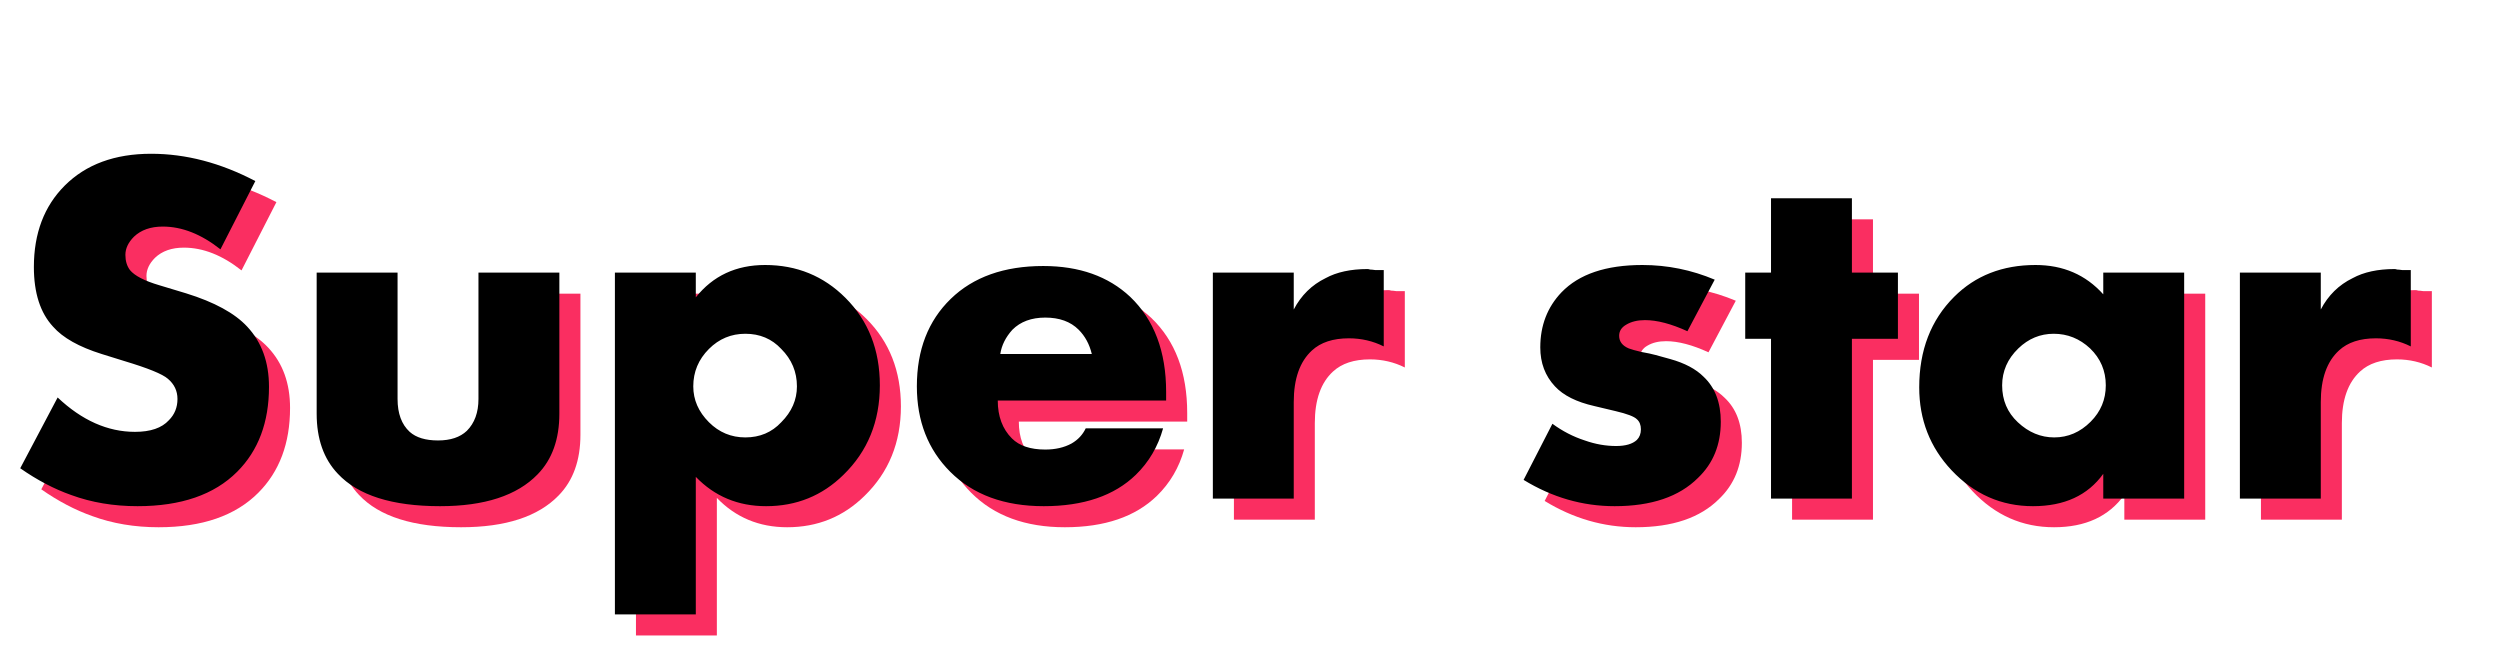
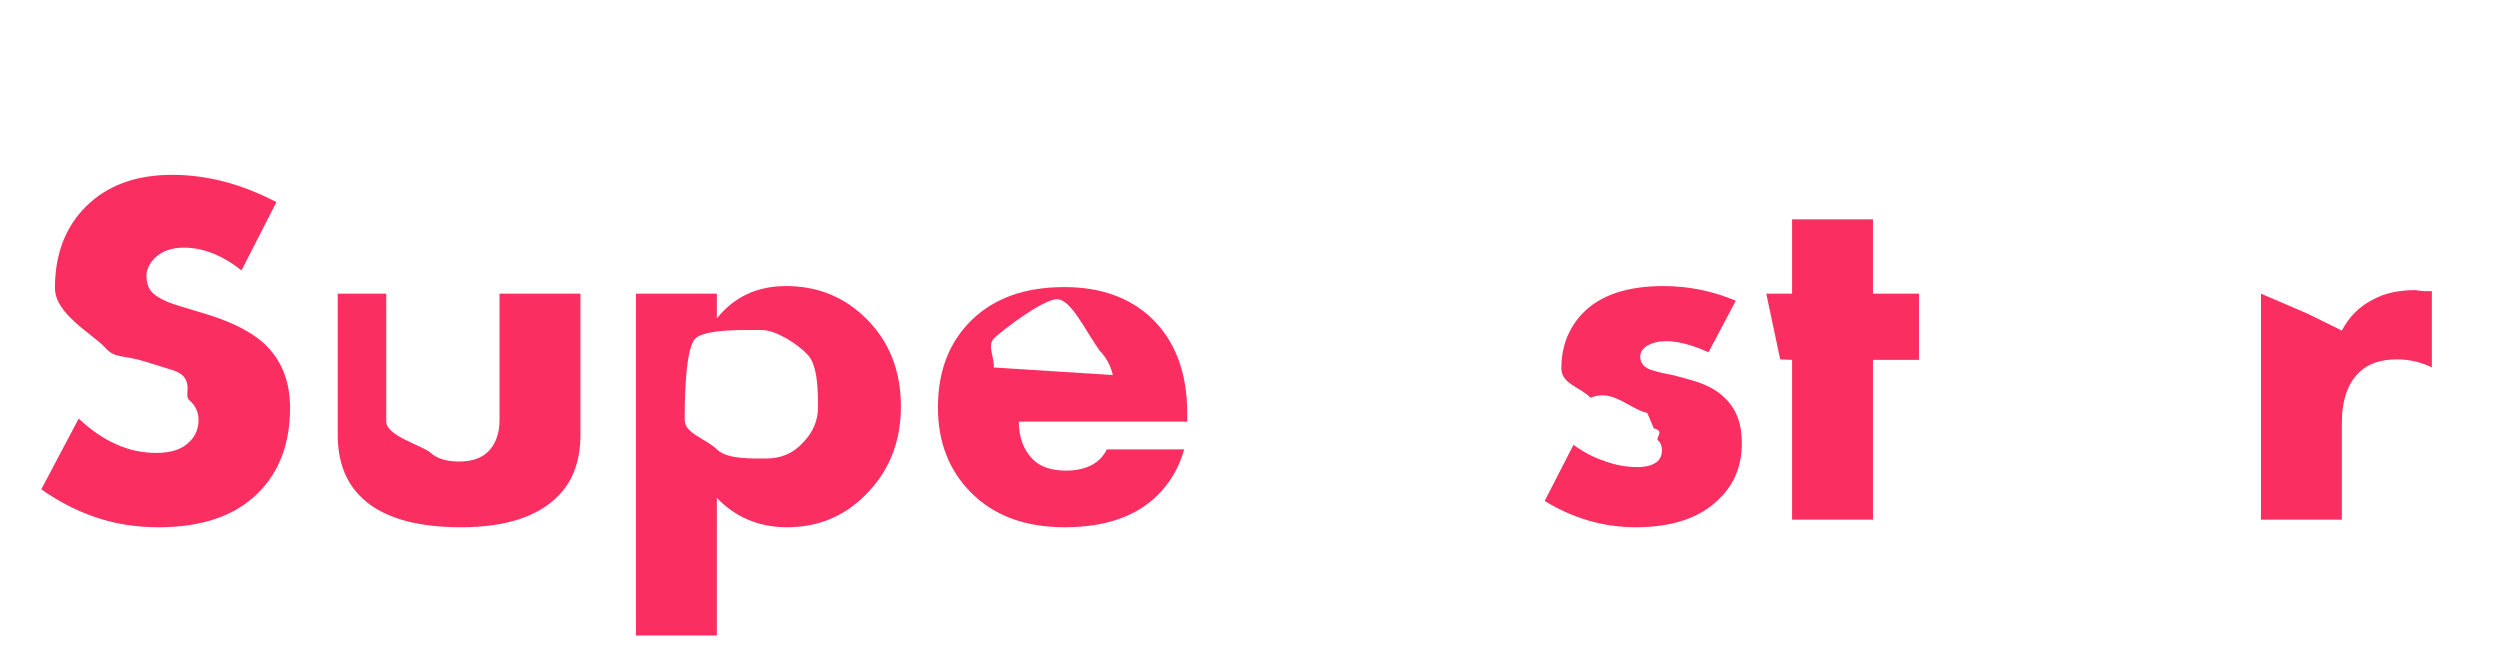
<svg xmlns="http://www.w3.org/2000/svg" width="356" height="95" viewBox="0 0 356 95" fill="none">
  <path d="M5.88 69.68L11.208 59.6C14.664 62.864 18.336 64.496 22.224 64.496C24.432 64.496 26.04 63.944 27.048 62.84C27.864 62.024 28.272 61.016 28.272 59.816C28.272 58.664 27.816 57.704 26.904 56.936C26.136 56.264 27.888 53.696 24.528 52.688L20.712 51.5C17.496 50.492 16.392 51.104 15 49.52C13.176 47.552 7.824 44.72 7.824 41.024C7.824 36.224 9.288 32.36 12.216 29.432C15.24 26.408 19.344 24.896 24.528 24.896C29.472 24.896 34.416 26.192 39.36 28.784L34.392 38.504C31.656 36.344 28.92 35.264 26.184 35.264C24.456 35.264 23.088 35.744 22.08 36.704C21.264 37.52 20.856 38.384 20.856 39.296C20.856 40.16 21.072 40.88 21.504 41.456C22.176 42.272 23.568 42.992 25.68 43.616L29.496 44.768C33.528 46.016 36.432 47.6 38.208 49.52C40.272 51.728 41.304 54.584 41.304 58.088C41.304 63.128 39.792 67.16 36.768 70.184C33.504 73.448 28.776 75.08 22.584 75.08C19.176 75.08 16.032 74.552 13.152 73.496C10.704 72.632 8.28 71.36 5.88 69.68Z" fill="#FA2E61" />
  <path d="M48.093 41.816H55V60.032C55 62.096 60.189 63.44 61.341 64.496C62.253 65.312 63.597 65.72 65.373 65.72C67.149 65.72 68.517 65.264 69.477 64.352C70.581 63.248 71.133 61.736 71.133 59.816V41.816H82.653V61.904C82.653 65.552 81.621 68.432 79.557 70.544C76.629 73.568 71.997 75.08 65.661 75.08C58.845 75.08 53.997 73.544 51.117 70.472C49.101 68.36 48.093 65.504 48.093 61.904V41.816Z" fill="#FA2E61" />
  <path d="M102.081 70.904V90.488H90.561V41.816H102.081V45.344C104.529 42.272 107.817 40.736 111.945 40.736C116.457 40.736 120.273 42.296 123.393 45.416C126.657 48.68 128.289 52.832 128.289 57.872C128.289 63.008 126.561 67.256 123.105 70.616C120.081 73.592 116.409 75.08 112.089 75.08C108.105 75.08 104.769 73.688 102.081 70.904ZM108.5 47C106.484 47 100.44 46.784 99 48.224C97.512 49.712 97.5 57.752 97.5 59.816C97.5 61.736 100.593 62.504 102.081 63.992C103.521 65.432 107.121 65.288 109.137 65.288C111.201 65.288 112.905 64.568 114.249 63.128C115.737 61.64 116.481 59.936 116.481 58.016C116.481 55.952 116.488 51.988 115 50.5C113.656 49.06 110.564 47 108.5 47Z" fill="#FA2E61" />
  <path d="M169.057 58.808V60.032H145.081C145.081 62.288 145.753 64.088 147.097 65.432C148.153 66.488 149.737 67.016 151.849 67.016C153.289 67.016 154.537 66.728 155.593 66.152C156.505 65.624 157.177 64.904 157.609 63.992H168.625C167.905 66.584 166.609 68.792 164.737 70.616C161.665 73.592 157.297 75.08 151.633 75.08C146.017 75.08 141.577 73.448 138.313 70.184C135.145 67.016 133.561 62.96 133.561 58.016C133.561 52.832 135.169 48.68 138.385 45.56C141.601 42.44 145.993 40.88 151.561 40.88C156.697 40.88 160.825 42.344 163.945 45.272C167.353 48.536 169.057 53.048 169.057 58.808ZM141.5 52.328L158.473 53.408C158.137 52.016 157.513 50.864 156.601 49.952C154.5 47 152.516 42.608 150.5 42.608C148.532 42.608 142.652 47.072 141.5 48.224C140.54 49.28 141.692 51.08 141.5 52.328Z" fill="#FA2E61" />
-   <path d="M175.71 74V41.816L183 45.272L187.23 47.072C188.286 45.056 189.798 43.568 191.766 42.608C193.35 41.744 195.342 41.312 197.742 41.312C197.838 41.312 197.958 41.336 198.102 41.384C198.246 41.384 198.486 41.408 198.822 41.456C199.206 41.456 199.614 41.456 200.046 41.456V52.328C198.51 51.56 196.854 51.176 195.078 51.176C192.822 51.176 191.07 51.752 189.822 52.904C188.094 54.488 187.23 56.936 187.23 60.248V74H175.71Z" fill="#FA2E61" />
  <path d="M219.96 71.336L224.064 63.344C225.504 64.4 227.04 65.192 228.672 65.72C230.16 66.248 231.648 66.512 233.136 66.512C234.48 66.512 235.464 66.224 236.088 65.648C236.472 65.264 236.664 64.76 236.664 64.136C236.664 63.512 236.472 63.032 236.088 62.696C235.704 62.312 237.132 61.384 235.5 61L234.576 58.808C232.032 58.232 229.576 55.28 226.5 56.648C225.108 55.16 222.336 54.68 222.336 52.472C222.336 49.352 223.344 46.736 225.36 44.624C227.856 42.032 231.696 40.736 236.88 40.736C240.432 40.736 243.864 41.432 247.176 42.824L243.288 50.168C240.984 49.112 238.968 48.584 237.24 48.584C236.184 48.584 235.296 48.8 234.576 49.232C233.904 49.616 233.568 50.144 233.568 50.816C233.568 51.632 234.024 52.232 234.936 52.616C235.32 52.76 235.92 52.928 236.736 53.12C237.552 53.264 238.224 53.408 238.752 53.552L240.84 54.128C242.904 54.704 244.488 55.544 245.592 56.648C247.224 58.184 248.04 60.32 248.04 63.056C248.04 66.32 246.96 68.984 244.8 71.048C242.112 73.736 238.152 75.08 232.92 75.08C228.36 75.08 224.04 73.832 219.96 71.336Z" fill="#FA2E61" />
  <path d="M273.264 51.248H266.712V74H255.192V51.248L253.5 51.176L251.52 41.816H255.192V31.232H266.712V41.816H273.264V51.248Z" fill="#FA2E61" />
-   <path d="M302.505 44.912V41.816H314.025V74H302.505V70.472C300.297 73.544 296.961 75.08 292.497 75.08C287.985 75.08 284.121 73.376 280.905 69.968C277.833 66.704 276.297 62.768 276.297 58.16C276.297 52.88 277.953 48.584 281.265 45.272C284.289 42.248 288.153 40.736 292.857 40.736C296.793 40.736 300.009 42.128 302.505 44.912ZM295.521 45.272C293.601 45.272 286.44 47.192 285 48.584C283.464 50.072 284 54.632 284 56.648C284 58.76 286.617 61.304 288.105 62.696C289.641 64.136 293.601 65.288 295.521 65.288C297.489 65.288 299.217 64.544 300.705 63.056C302.145 61.616 302.865 59.888 302.865 57.872C302.865 55.808 302.193 52.616 300.705 51.176C299.217 49.784 297.489 45.272 295.521 45.272Z" fill="#FA2E61" />
  <path d="M321.96 74V41.816L328.5 44.624L333.48 47.072C334.536 45.056 336.048 43.568 338.016 42.608C339.6 41.744 341.592 41.312 343.992 41.312C344.088 41.312 344.208 41.336 344.352 41.384C344.496 41.384 344.736 41.408 345.072 41.456C345.456 41.456 345.864 41.456 346.296 41.456V52.328C344.76 51.56 343.104 51.176 341.328 51.176C339.072 51.176 337.32 51.752 336.072 52.904C334.344 54.488 333.48 56.936 333.48 60.248V74H321.96Z" fill="#FA2E61" />
-   <path d="M2.88 66.68L8.208 56.6C11.664 59.864 15.336 61.496 19.224 61.496C21.432 61.496 23.04 60.944 24.048 59.84C24.864 59.024 25.272 58.016 25.272 56.816C25.272 55.664 24.816 54.704 23.904 53.936C23.136 53.264 21.072 52.424 17.712 51.416L14.472 50.408C11.256 49.4 8.952 48.104 7.56 46.52C5.736 44.552 4.824 41.72 4.824 38.024C4.824 33.224 6.288 29.36 9.216 26.432C12.24 23.408 16.344 21.896 21.528 21.896C26.472 21.896 31.416 23.192 36.36 25.784L31.392 35.504C28.656 33.344 25.92 32.264 23.184 32.264C21.456 32.264 20.088 32.744 19.08 33.704C18.264 34.52 17.856 35.384 17.856 36.296C17.856 37.16 18.072 37.88 18.504 38.456C19.176 39.272 20.568 39.992 22.68 40.616L26.496 41.768C30.528 43.016 33.432 44.6 35.208 46.52C37.272 48.728 38.304 51.584 38.304 55.088C38.304 60.128 36.792 64.16 33.768 67.184C30.504 70.448 25.776 72.08 19.584 72.08C16.176 72.08 13.032 71.552 10.152 70.496C7.704 69.632 5.28 68.36 2.88 66.68ZM45.093 38.816H56.613V56.816C56.613 58.88 57.189 60.44 58.341 61.496C59.253 62.312 60.597 62.72 62.373 62.72C64.149 62.72 65.517 62.264 66.477 61.352C67.581 60.248 68.133 58.736 68.133 56.816V38.816H79.653V58.904C79.653 62.552 78.621 65.432 76.557 67.544C73.629 70.568 68.997 72.08 62.661 72.08C55.845 72.08 50.997 70.544 48.117 67.472C46.101 65.36 45.093 62.504 45.093 58.904V38.816ZM99.082 67.904V87.488H87.562V38.816H99.082V42.344C101.53 39.272 104.818 37.736 108.946 37.736C113.458 37.736 117.274 39.296 120.394 42.416C123.658 45.68 125.29 49.832 125.29 54.872C125.29 60.008 123.562 64.256 120.106 67.616C117.082 70.592 113.41 72.08 109.09 72.08C105.106 72.08 101.77 70.688 99.082 67.904ZM106.138 47.528C104.122 47.528 102.394 48.248 100.954 49.688C99.466 51.176 98.722 52.952 98.722 55.016C98.722 56.936 99.466 58.64 100.954 60.128C102.394 61.568 104.122 62.288 106.138 62.288C108.202 62.288 109.906 61.568 111.25 60.128C112.738 58.64 113.482 56.936 113.482 55.016C113.482 52.952 112.738 51.176 111.25 49.688C109.906 48.248 108.202 47.528 106.138 47.528ZM166.057 55.808V57.032H142.081C142.081 59.288 142.753 61.088 144.097 62.432C145.153 63.488 146.737 64.016 148.849 64.016C150.289 64.016 151.537 63.728 152.593 63.152C153.505 62.624 154.177 61.904 154.609 60.992H165.625C164.905 63.584 163.609 65.792 161.737 67.616C158.665 70.592 154.297 72.08 148.633 72.08C143.017 72.08 138.577 70.448 135.313 67.184C132.145 64.016 130.561 59.96 130.561 55.016C130.561 49.832 132.169 45.68 135.385 42.56C138.601 39.44 142.993 37.88 148.561 37.88C153.697 37.88 157.825 39.344 160.945 42.272C164.353 45.536 166.057 50.048 166.057 55.808ZM142.441 50.408H155.473C155.137 49.016 154.513 47.864 153.601 46.952C152.449 45.8 150.865 45.224 148.849 45.224C146.881 45.224 145.321 45.8 144.169 46.952C143.209 48.008 142.633 49.16 142.441 50.408ZM172.71 71V38.816H184.23V44.072C185.286 42.056 186.798 40.568 188.766 39.608C190.35 38.744 192.342 38.312 194.742 38.312C194.838 38.312 194.958 38.336 195.102 38.384C195.246 38.384 195.486 38.408 195.822 38.456C196.206 38.456 196.614 38.456 197.046 38.456V49.328C195.51 48.56 193.854 48.176 192.078 48.176C189.822 48.176 188.07 48.752 186.822 49.904C185.094 51.488 184.23 53.936 184.23 57.248V71H172.71ZM216.96 68.336L221.064 60.344C222.504 61.4 224.04 62.192 225.672 62.72C227.16 63.248 228.648 63.512 230.136 63.512C231.48 63.512 232.464 63.224 233.088 62.648C233.472 62.264 233.664 61.76 233.664 61.136C233.664 60.512 233.472 60.032 233.088 59.696C232.704 59.312 231.696 58.928 230.064 58.544L227.04 57.824C224.496 57.248 222.624 56.312 221.424 55.016C220.032 53.528 219.336 51.68 219.336 49.472C219.336 46.352 220.344 43.736 222.36 41.624C224.856 39.032 228.696 37.736 233.88 37.736C237.432 37.736 240.864 38.432 244.176 39.824L240.288 47.168C237.984 46.112 235.968 45.584 234.24 45.584C233.184 45.584 232.296 45.8 231.576 46.232C230.904 46.616 230.568 47.144 230.568 47.816C230.568 48.632 231.024 49.232 231.936 49.616C232.32 49.76 232.92 49.928 233.736 50.12C234.552 50.264 235.224 50.408 235.752 50.552L237.84 51.128C239.904 51.704 241.488 52.544 242.592 53.648C244.224 55.184 245.04 57.32 245.04 60.056C245.04 63.32 243.96 65.984 241.8 68.048C239.112 70.736 235.152 72.08 229.92 72.08C225.36 72.08 221.04 70.832 216.96 68.336ZM270.264 48.248H263.712V71H252.192V48.248H248.52V38.816H252.192V28.232H263.712V38.816H270.264V48.248ZM299.505 41.912V38.816H311.025V71H299.505V67.472C297.297 70.544 293.961 72.08 289.497 72.08C284.985 72.08 281.121 70.376 277.905 66.968C274.833 63.704 273.297 59.768 273.297 55.16C273.297 49.88 274.953 45.584 278.265 42.272C281.289 39.248 285.153 37.736 289.857 37.736C293.793 37.736 297.009 39.128 299.505 41.912ZM292.449 47.528C290.529 47.528 288.849 48.224 287.409 49.616C285.873 51.104 285.105 52.856 285.105 54.872C285.105 56.984 285.849 58.736 287.337 60.128C288.873 61.568 290.601 62.288 292.521 62.288C294.489 62.288 296.217 61.544 297.705 60.056C299.145 58.616 299.865 56.888 299.865 54.872C299.865 52.808 299.121 51.056 297.633 49.616C296.145 48.224 294.417 47.528 292.449 47.528ZM318.96 71V38.816H330.48V44.072C331.536 42.056 333.048 40.568 335.016 39.608C336.6 38.744 338.592 38.312 340.992 38.312C341.088 38.312 341.208 38.336 341.352 38.384C341.496 38.384 341.736 38.408 342.072 38.456C342.456 38.456 342.864 38.456 343.296 38.456V49.328C341.76 48.56 340.104 48.176 338.328 48.176C336.072 48.176 334.32 48.752 333.072 49.904C331.344 51.488 330.48 53.936 330.48 57.248V71H318.96Z" fill="black" />
</svg>